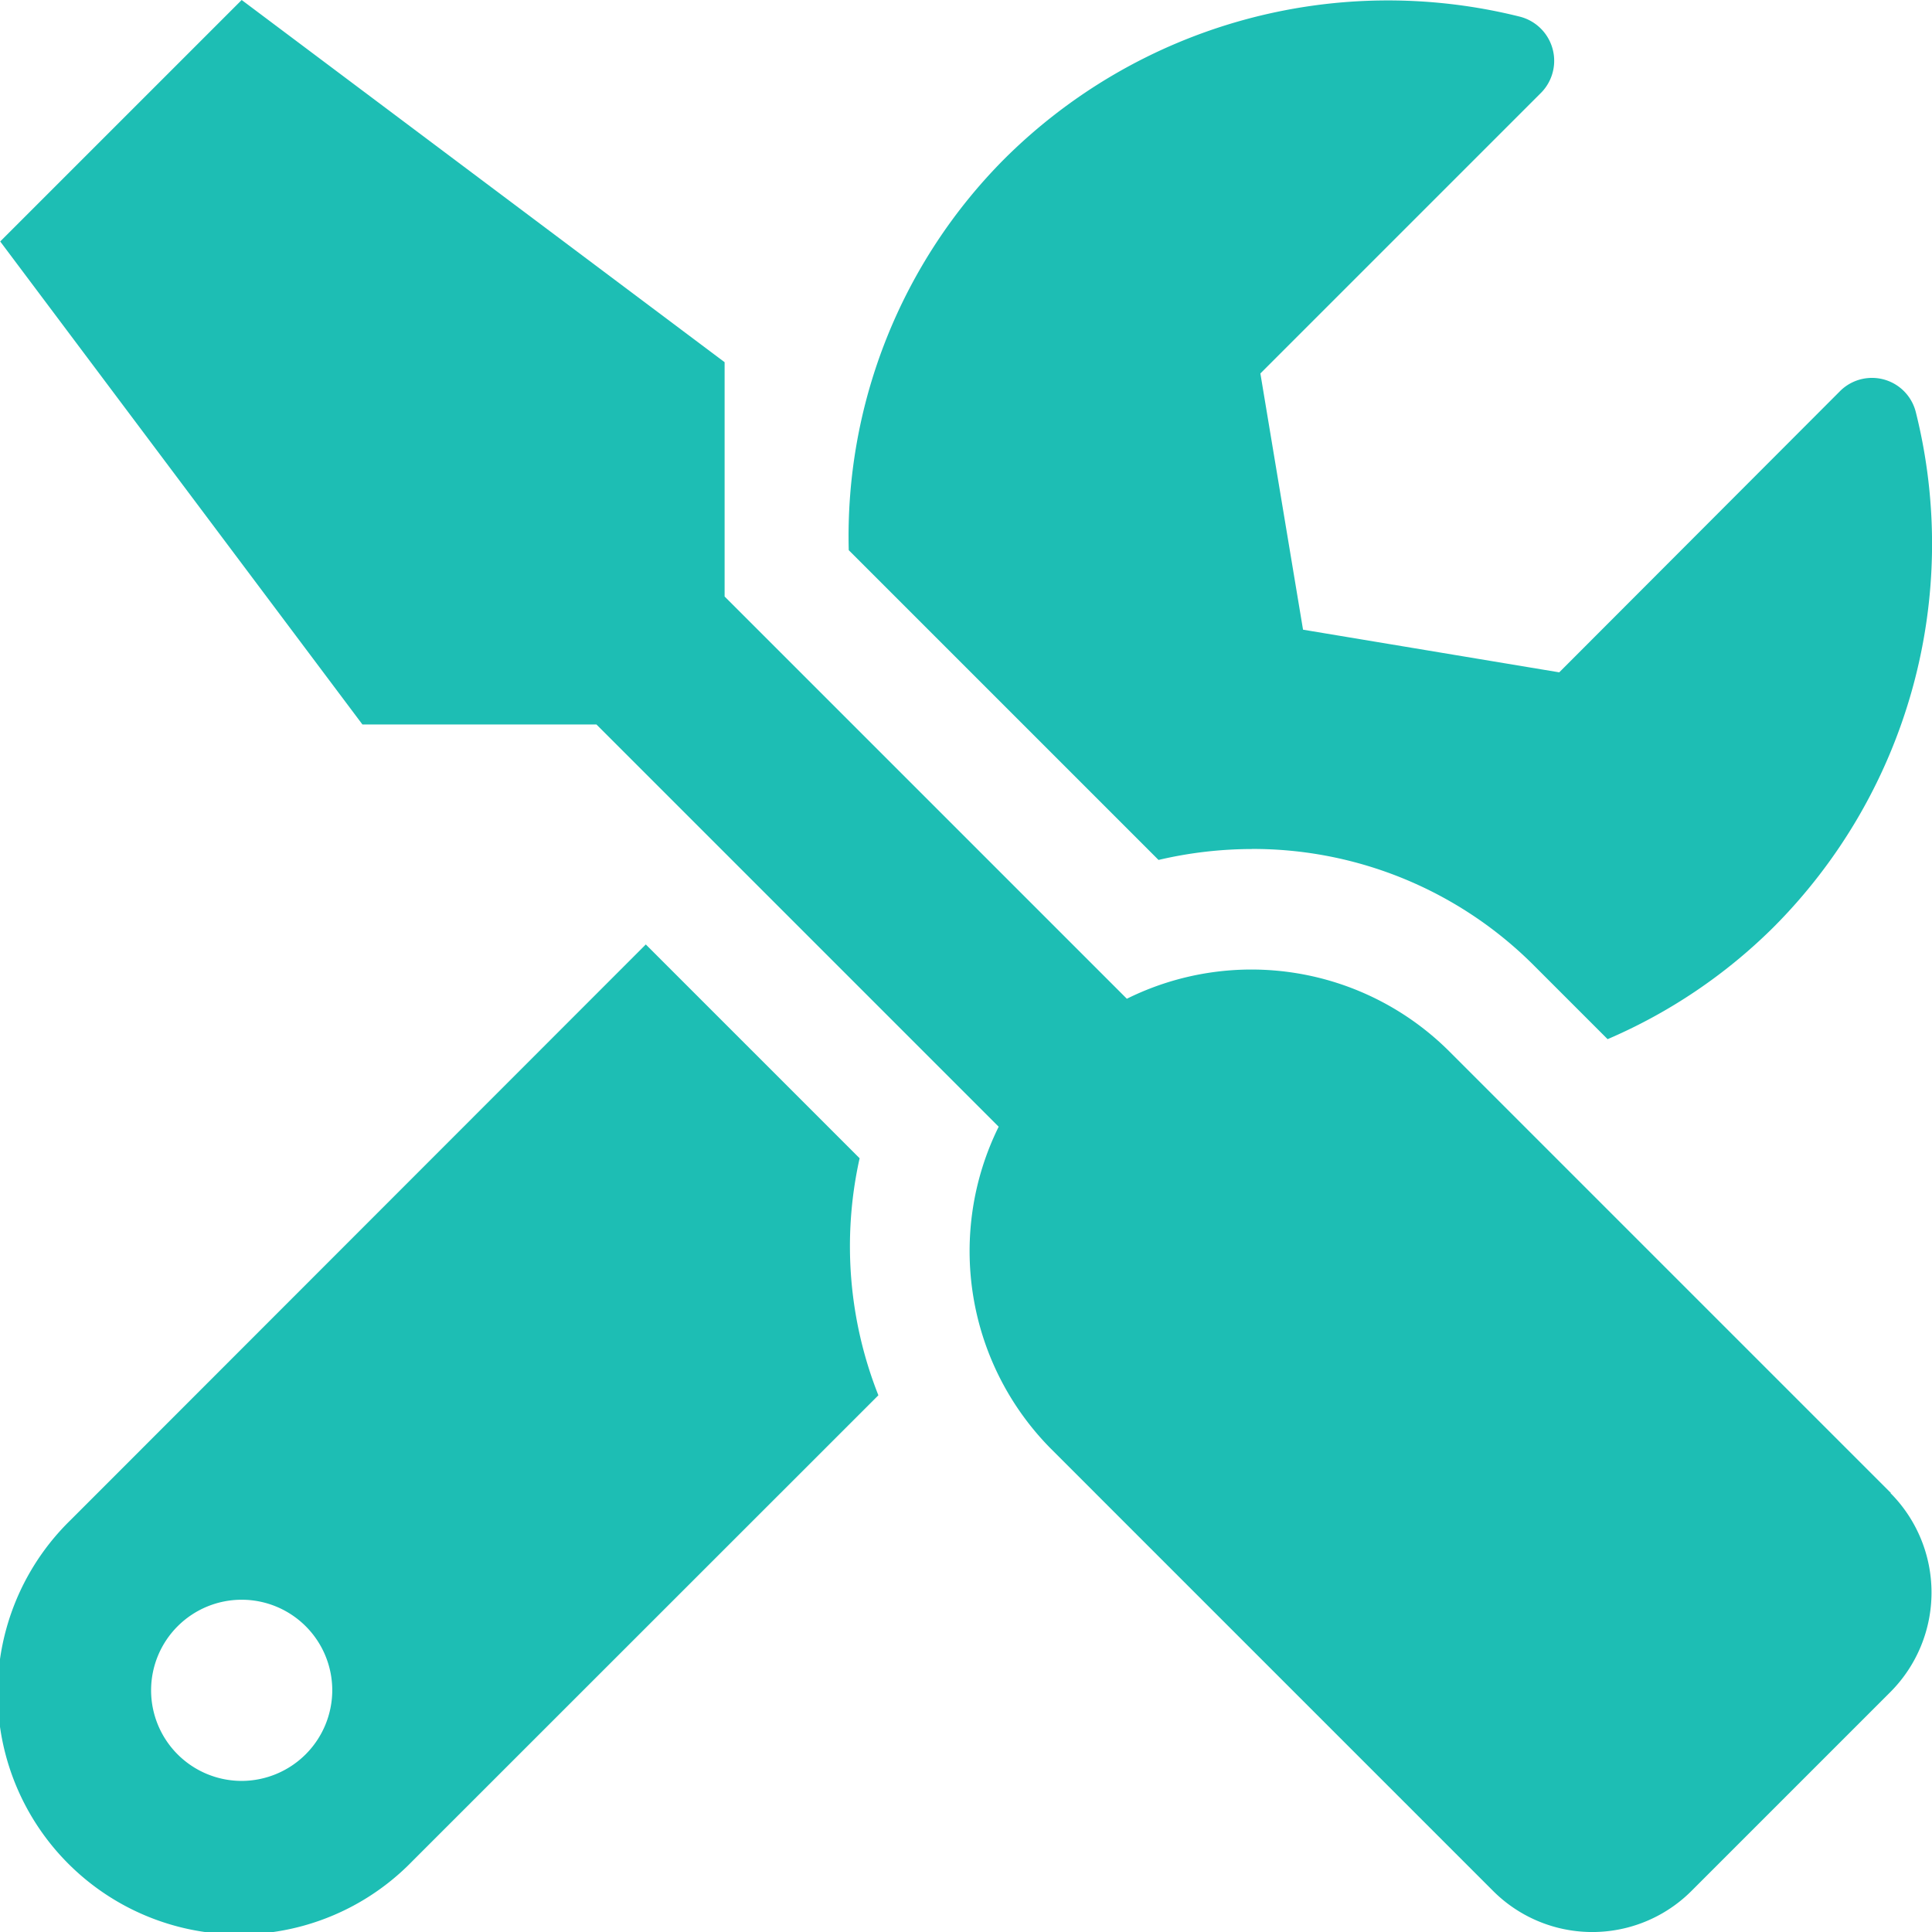
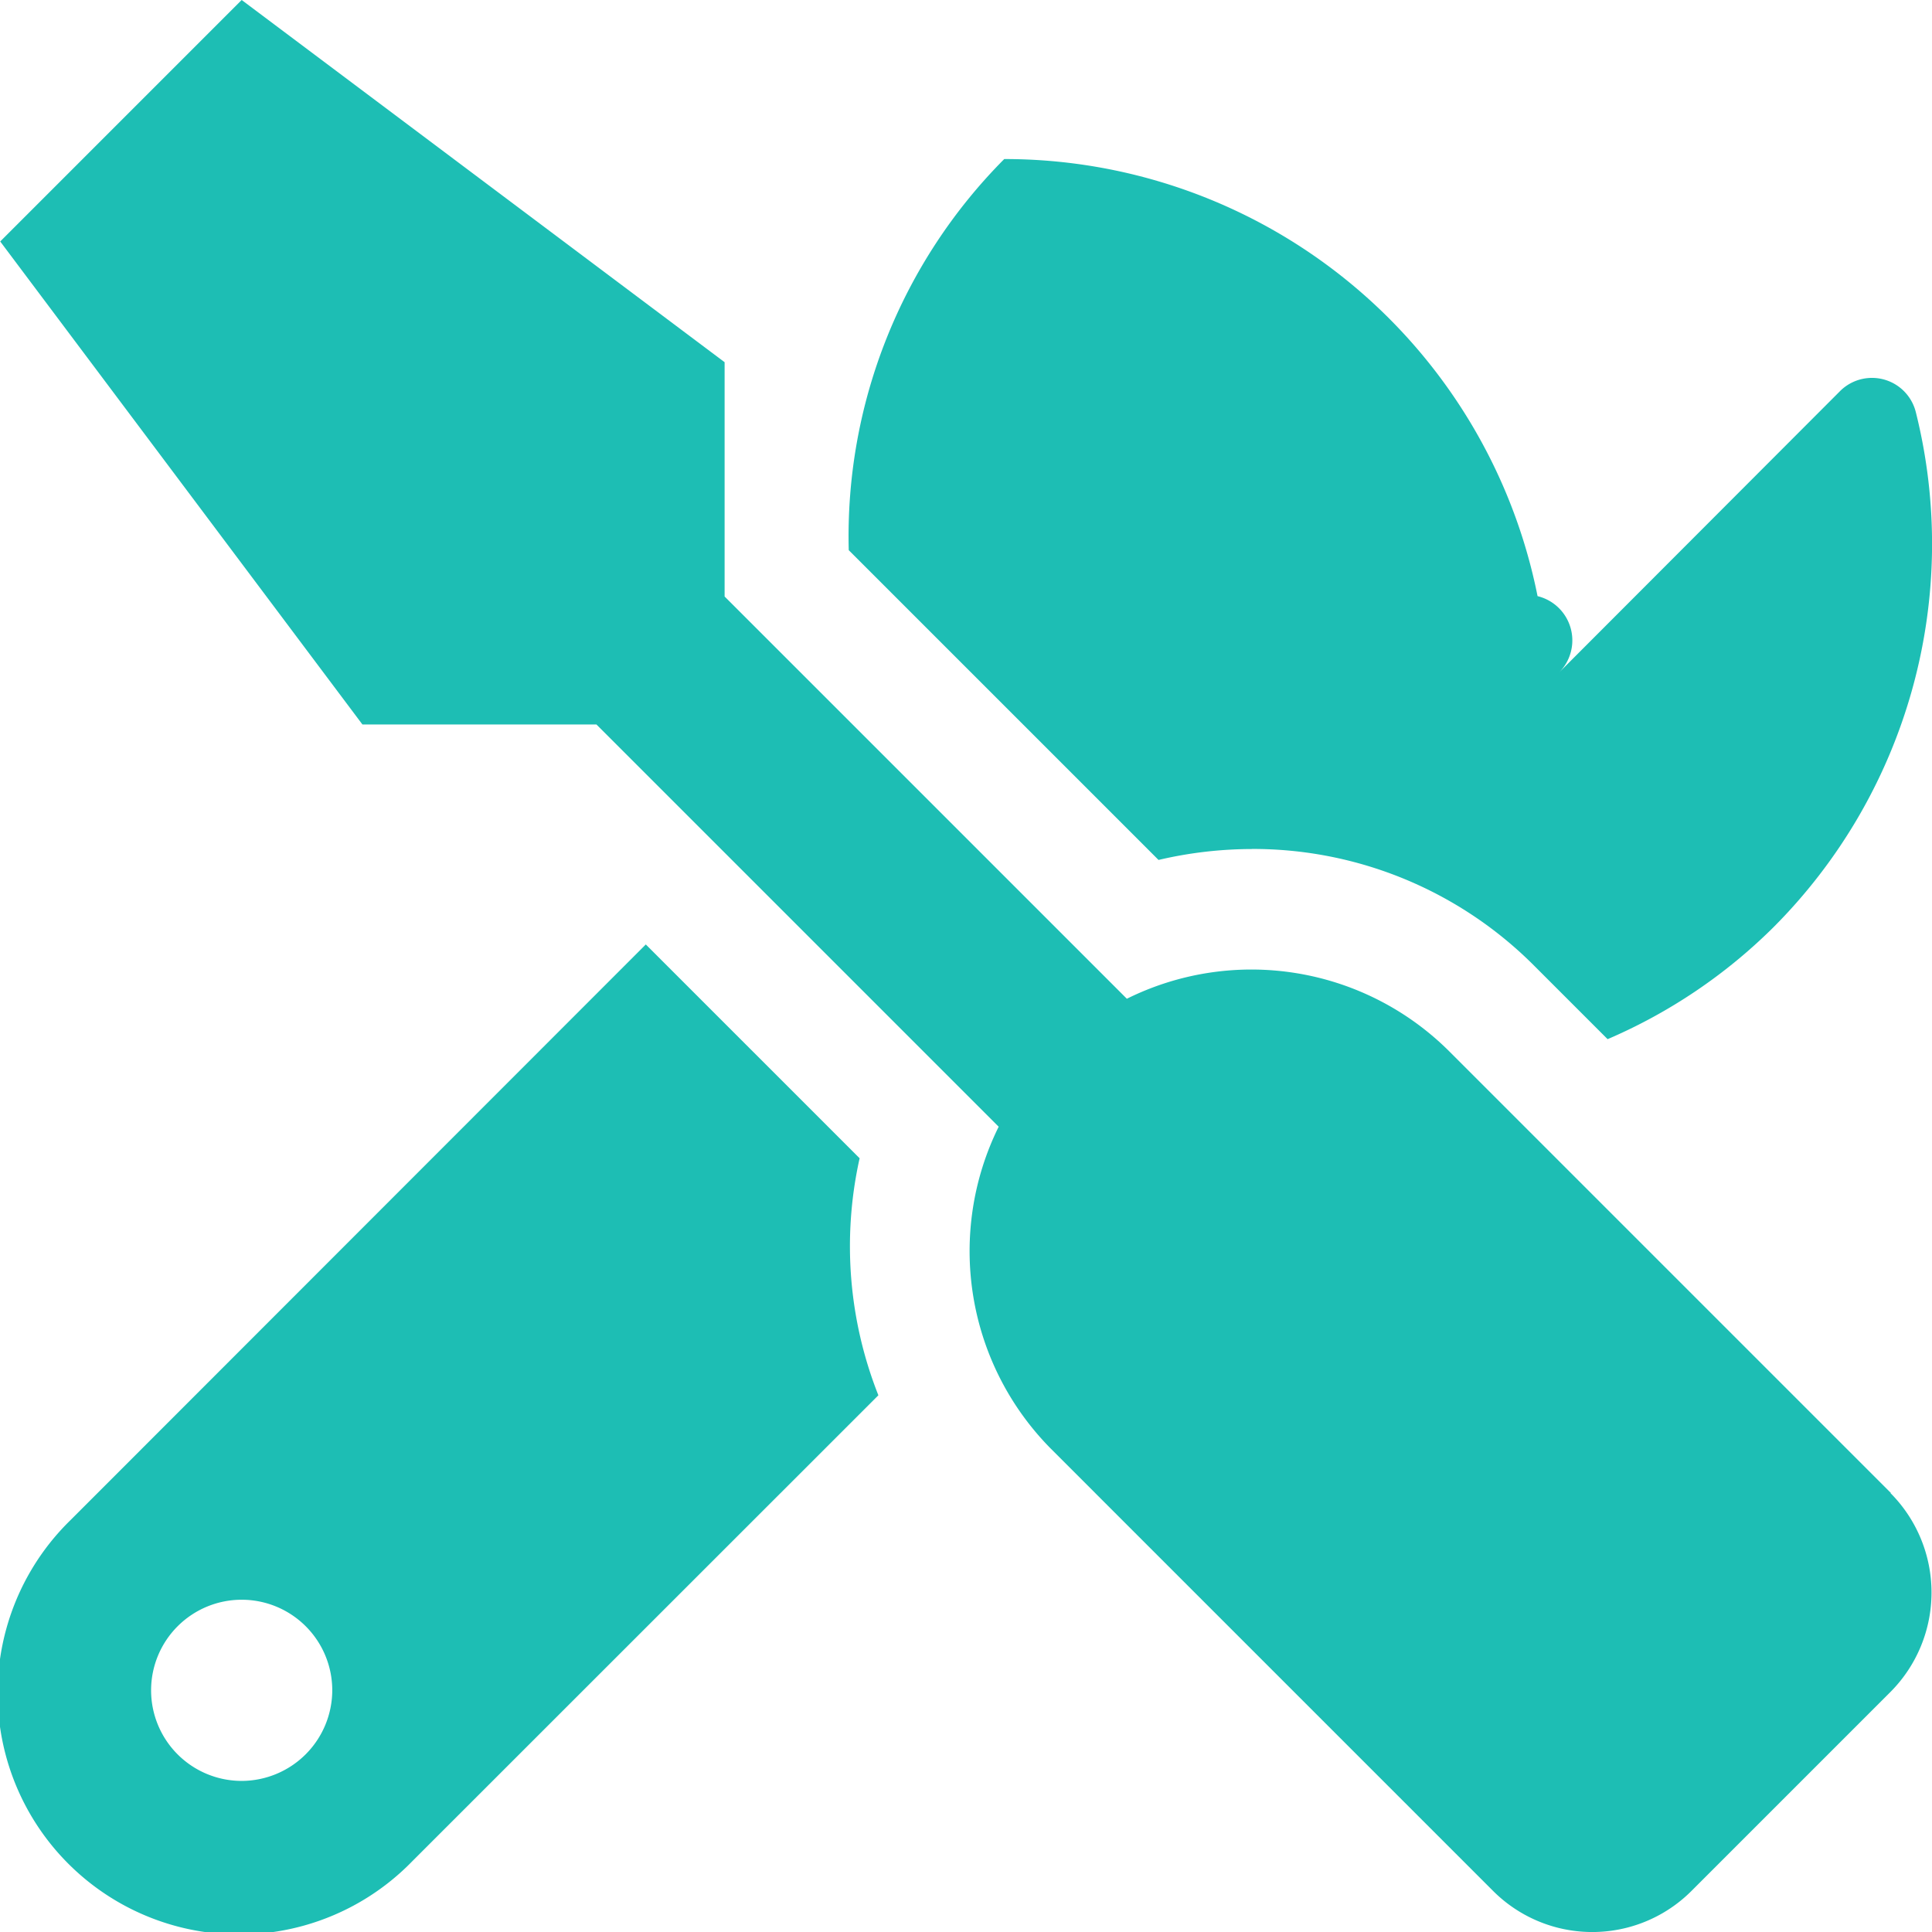
<svg xmlns="http://www.w3.org/2000/svg" width="26.724" height="26.725" viewBox="0 0 26.724 26.725">
-   <path id="tools" d="M26.106,20.652l-6.112-6.112a3.875,3.875,0,0,0-4.457-.725L9.973,8.251V5.01L3.293,0-.047,3.34l5.01,6.681H8.2l5.564,5.564a3.884,3.884,0,0,0,.725,4.457L20.6,26.153a1.94,1.94,0,0,0,2.75,0l2.75-2.75a1.95,1.95,0,0,0,0-2.75Zm-8.841-8.909a5.491,5.491,0,0,1,3.909,1.618l1.013,1.013a7.388,7.388,0,0,0,2.286-1.54A7.506,7.506,0,0,0,26.45,5.7.625.625,0,0,0,25.4,5.412L21.518,9.3l-3.544-.59-.59-3.544,3.883-3.883a.63.63,0,0,0-.3-1.054A7.518,7.518,0,0,0,13.841,2.2,7.4,7.4,0,0,0,11.69,7.61l4.285,4.285a5.686,5.686,0,0,1,1.289-.151Zm-5.423,4.28L8.883,13.064.929,21.023a3.34,3.34,0,1,0,4.723,4.723L12.1,19.3a5.6,5.6,0,0,1-.261-3.272ZM3.293,24.634a1.253,1.253,0,1,1,1.253-1.253A1.256,1.256,0,0,1,3.293,24.634Z" transform="translate(0.05)" fill="#1DBEB4" />
+   <path id="tools" d="M26.106,20.652l-6.112-6.112a3.875,3.875,0,0,0-4.457-.725L9.973,8.251V5.01L3.293,0-.047,3.34l5.01,6.681H8.2l5.564,5.564a3.884,3.884,0,0,0,.725,4.457L20.6,26.153a1.94,1.94,0,0,0,2.75,0l2.75-2.75a1.95,1.95,0,0,0,0-2.75Zm-8.841-8.909a5.491,5.491,0,0,1,3.909,1.618l1.013,1.013a7.388,7.388,0,0,0,2.286-1.54A7.506,7.506,0,0,0,26.45,5.7.625.625,0,0,0,25.4,5.412L21.518,9.3a.63.63,0,0,0-.3-1.054A7.518,7.518,0,0,0,13.841,2.2,7.4,7.4,0,0,0,11.69,7.61l4.285,4.285a5.686,5.686,0,0,1,1.289-.151Zm-5.423,4.28L8.883,13.064.929,21.023a3.34,3.34,0,1,0,4.723,4.723L12.1,19.3a5.6,5.6,0,0,1-.261-3.272ZM3.293,24.634a1.253,1.253,0,1,1,1.253-1.253A1.256,1.256,0,0,1,3.293,24.634Z" transform="translate(0.05)" fill="#1DBEB4" />
</svg>